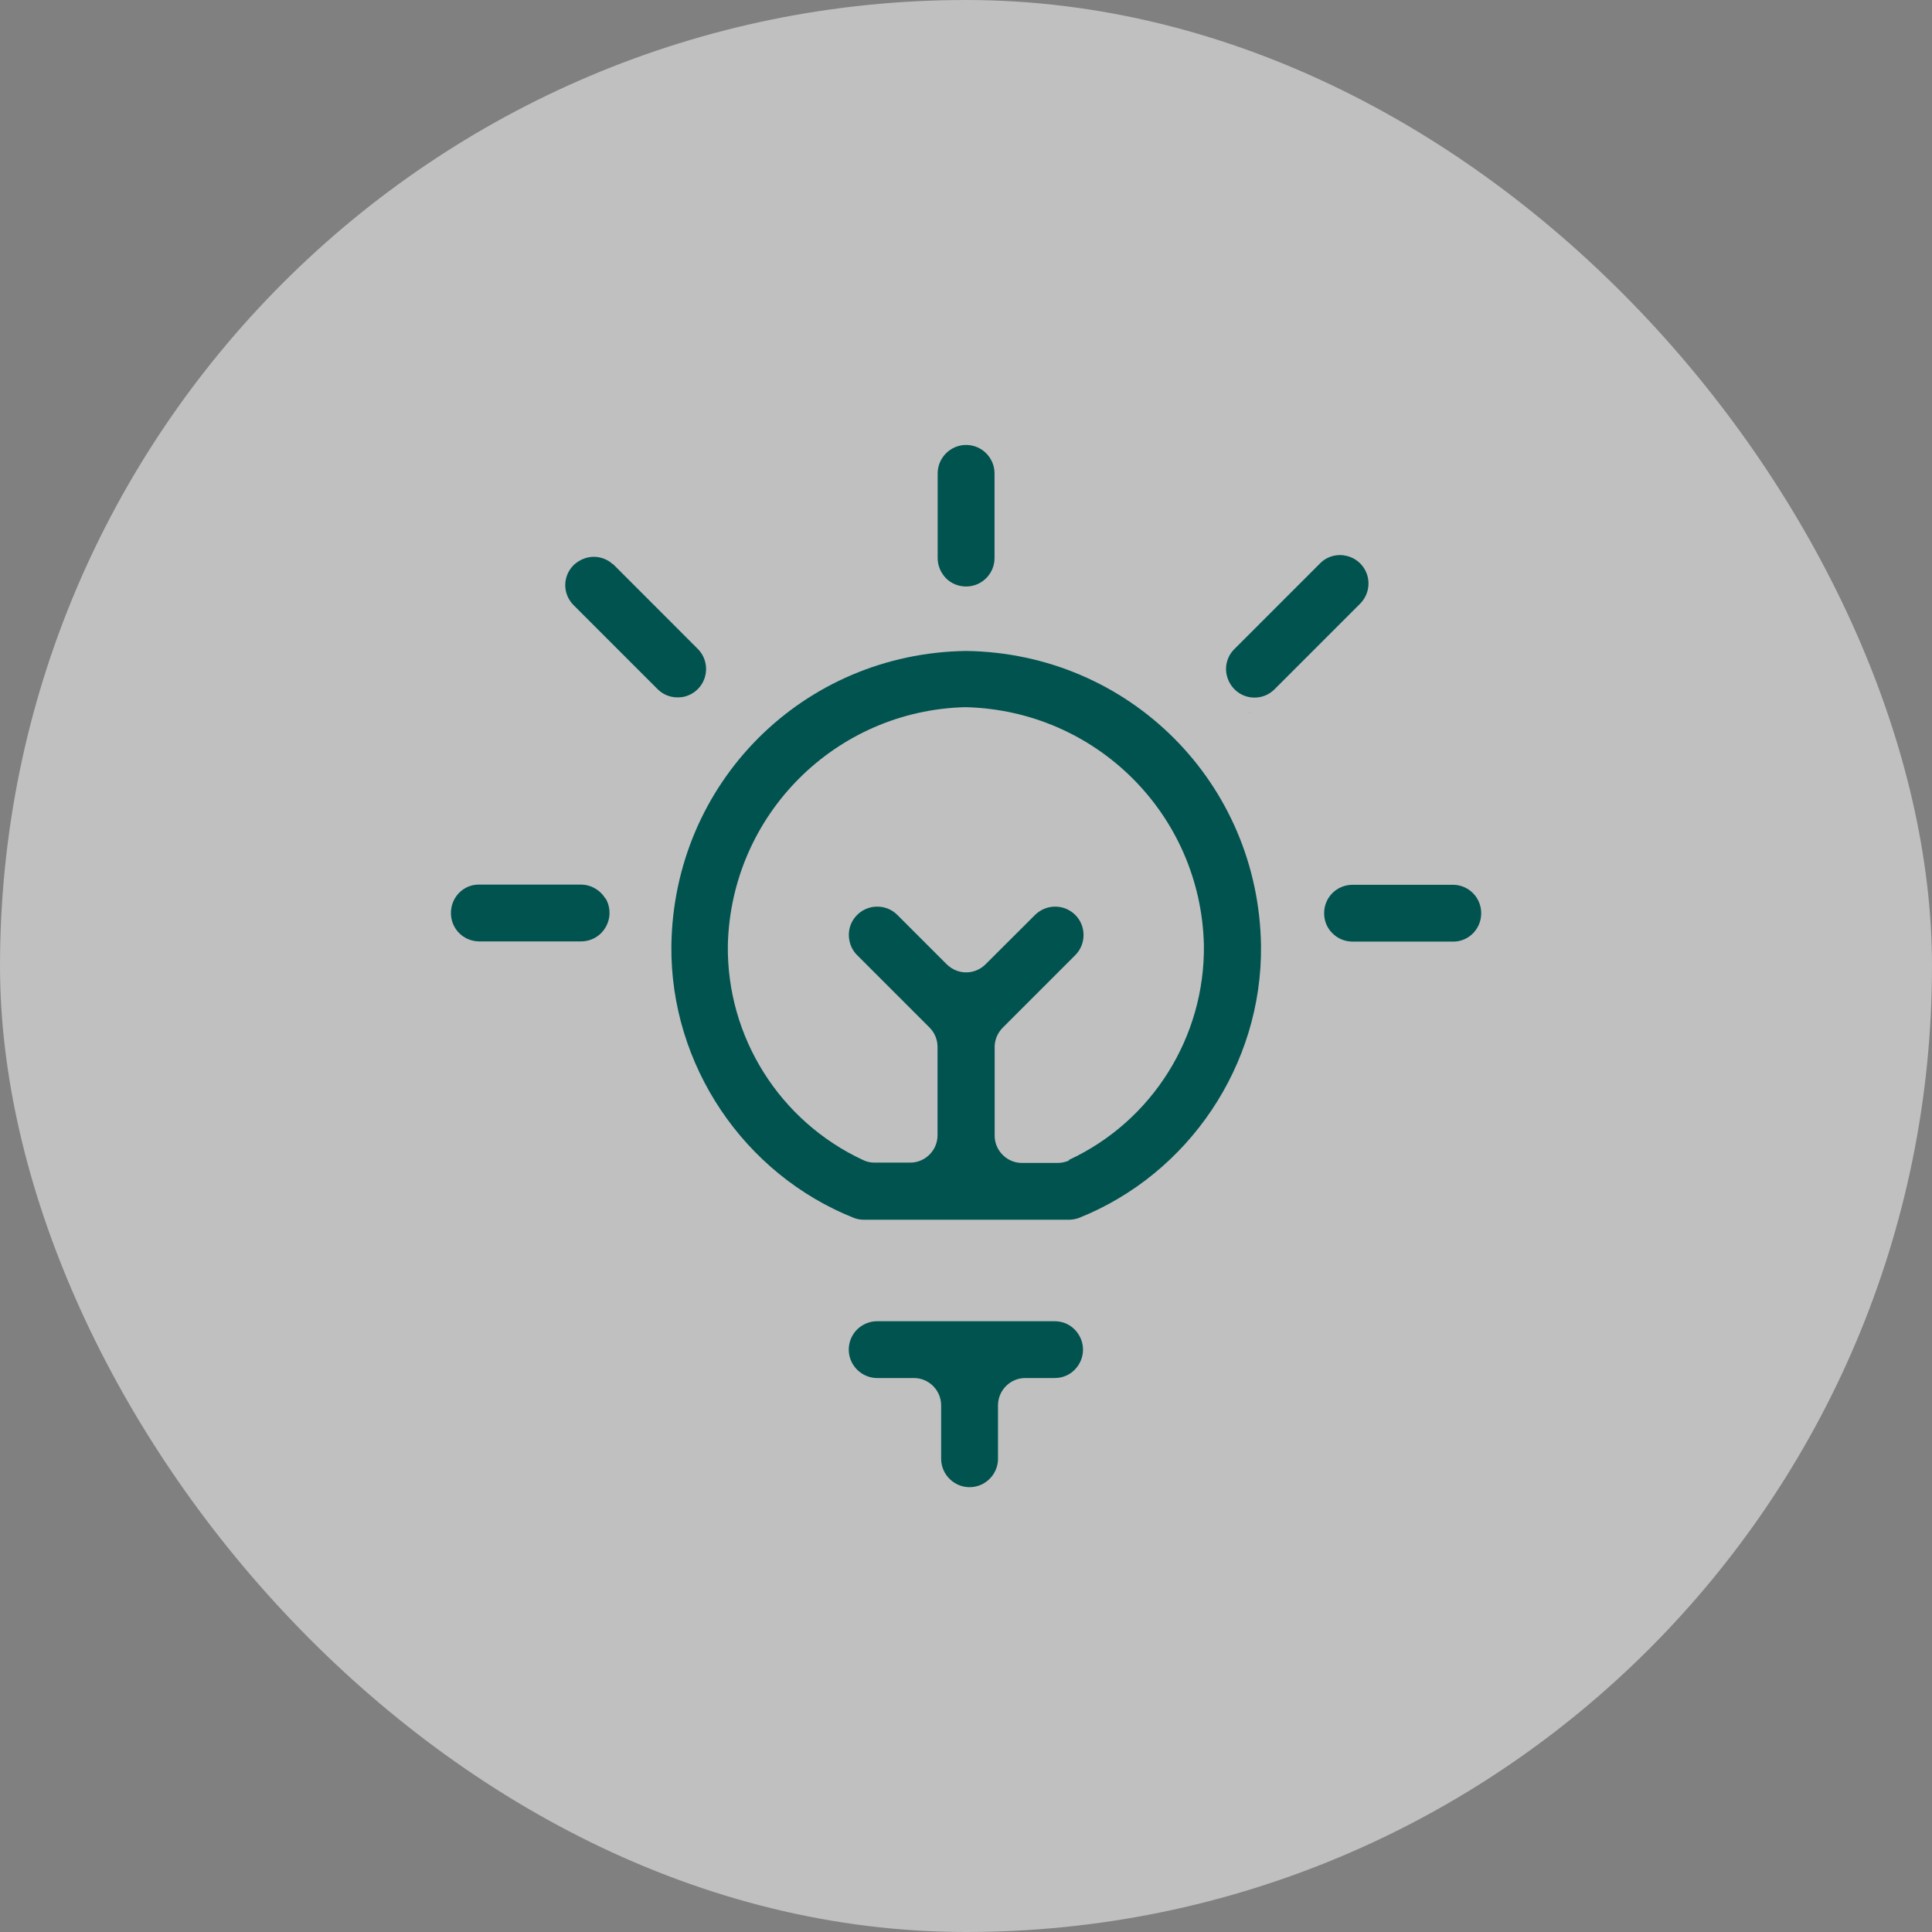
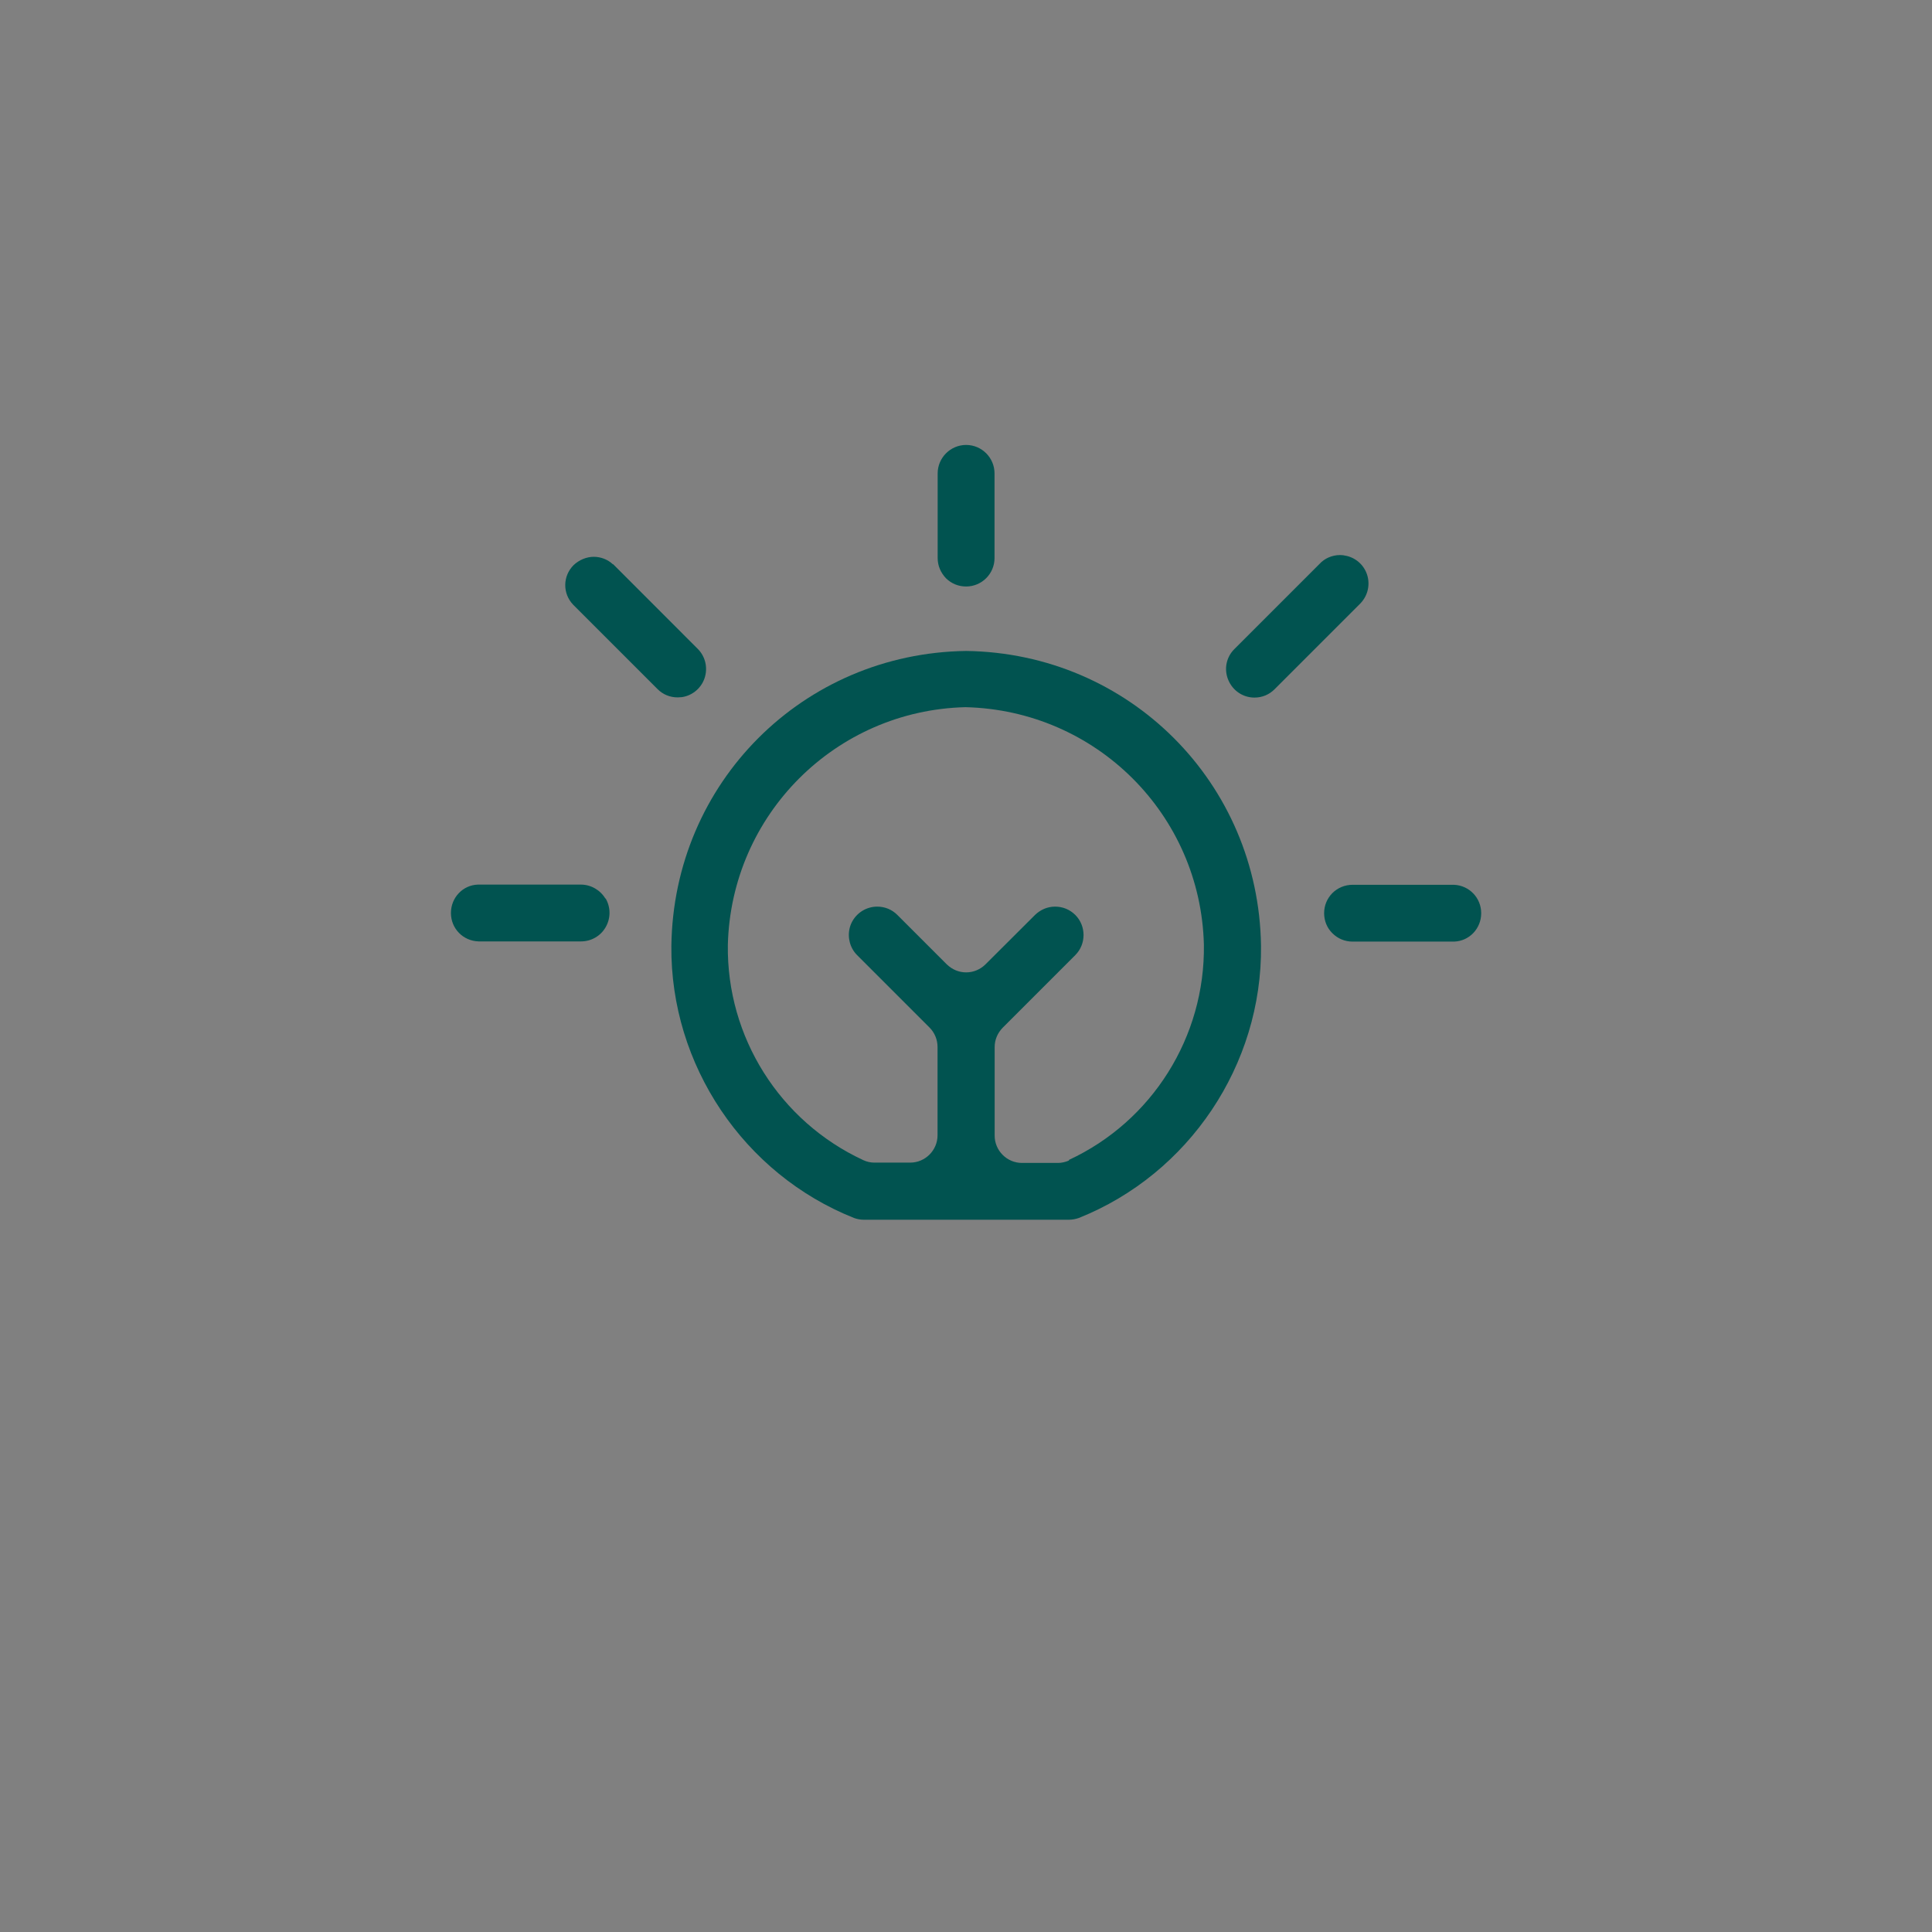
<svg xmlns="http://www.w3.org/2000/svg" width="30" height="30" viewBox="0 0 30 30" fill="none">
  <rect x="0" y="0" width="30" height="30" fill="#808080" stroke="none" />
-   <rect width="30" height="30" rx="15" fill="white" fill-opacity="0.5" />
  <g clip-path="url(#clip0_1395_14660)">
    <path fill-rule="evenodd" clip-rule="evenodd" d="M19.581 14.688C19.546 12.155 17.534 10.143 15.002 10.108C12.467 10.143 10.457 12.155 10.425 14.69C10.408 16.534 11.547 18.231 13.262 18.913C13.309 18.93 13.359 18.94 13.413 18.94H16.595C16.65 18.94 16.702 18.93 16.751 18.913C18.461 18.231 19.601 16.534 19.581 14.688ZM16.6 18.02C16.543 18.045 16.483 18.058 16.427 18.058H15.869C15.636 18.058 15.445 17.867 15.445 17.634V16.259C15.445 16.145 15.49 16.041 15.569 15.959L16.697 14.831C16.868 14.66 16.868 14.378 16.697 14.207C16.612 14.123 16.503 14.078 16.384 14.078C16.265 14.078 16.157 14.125 16.072 14.207L15.302 14.975C15.222 15.054 15.116 15.099 15.002 15.099C14.888 15.099 14.784 15.054 14.702 14.975L13.934 14.207C13.85 14.123 13.741 14.078 13.621 14.078C13.582 14.078 13.545 14.083 13.508 14.093C13.356 14.133 13.235 14.254 13.195 14.405C13.156 14.556 13.198 14.72 13.309 14.831L14.434 15.956C14.514 16.036 14.558 16.145 14.558 16.256V17.629C14.558 17.862 14.367 18.053 14.134 18.053H13.577C13.518 18.053 13.46 18.04 13.406 18.015C12.107 17.413 11.282 16.102 11.302 14.673C11.352 12.651 12.975 11.03 14.992 10.981C17.024 11.03 18.644 12.651 18.694 14.67C18.714 16.1 17.891 17.411 16.598 18.011L16.6 18.02Z" fill="#015350" />
    <path d="M15.002 6.909C14.759 6.909 14.56 7.108 14.56 7.351V8.666C14.56 8.785 14.608 8.894 14.689 8.979C14.774 9.063 14.883 9.107 15.002 9.107C15.245 9.107 15.443 8.909 15.443 8.666V7.351C15.443 7.108 15.245 6.909 15.002 6.909Z" fill="#015350" />
    <path d="M9.401 13.954C9.321 13.82 9.175 13.736 9.021 13.736H9.007H7.421C7.188 13.743 7.002 13.937 7.002 14.177C7.002 14.418 7.19 14.611 7.431 14.618H9.002H9.024C9.18 14.618 9.326 14.534 9.403 14.4C9.485 14.261 9.485 14.088 9.403 13.949L9.401 13.954Z" fill="#015350" />
    <path d="M9.517 8.763C9.44 8.689 9.331 8.646 9.22 8.646C9.108 8.646 8.992 8.694 8.907 8.775C8.736 8.946 8.734 9.216 8.9 9.39L10.211 10.701C10.295 10.785 10.404 10.829 10.523 10.829C10.563 10.829 10.6 10.825 10.637 10.815C10.788 10.775 10.91 10.654 10.949 10.502C10.989 10.351 10.947 10.188 10.835 10.076L9.52 8.76L9.517 8.763Z" fill="#015350" />
    <path d="M23 14.18C23 13.942 22.814 13.748 22.576 13.739H21.003C20.884 13.739 20.772 13.786 20.69 13.867C20.606 13.952 20.561 14.061 20.561 14.18C20.561 14.299 20.606 14.41 20.69 14.492C20.775 14.576 20.884 14.621 21.003 14.621H22.581C22.814 14.613 23 14.42 23 14.18Z" fill="#015350" />
-     <path d="M19.377 11.07C19.394 11.07 19.409 11.07 19.427 11.072C19.409 11.072 19.394 11.072 19.377 11.07Z" fill="#015350" />
    <path d="M20.919 8.634C20.881 8.624 20.844 8.619 20.807 8.619C20.686 8.619 20.569 8.669 20.488 8.758L19.167 10.079C19.04 10.205 19.003 10.393 19.073 10.559C19.142 10.725 19.301 10.832 19.479 10.832C19.598 10.832 19.707 10.787 19.791 10.703L21.107 9.387C21.228 9.273 21.276 9.107 21.236 8.951C21.196 8.795 21.075 8.674 20.919 8.634Z" fill="#015350" />
-     <path d="M16.379 20.516H13.621C13.465 20.516 13.316 20.6 13.239 20.736C13.16 20.872 13.16 21.041 13.239 21.177C13.319 21.314 13.465 21.398 13.621 21.398H14.191C14.424 21.398 14.614 21.589 14.614 21.822V22.652C14.614 22.894 14.813 23.093 15.056 23.093C15.298 23.093 15.497 22.894 15.497 22.652V21.822C15.497 21.589 15.687 21.398 15.92 21.398H16.376C16.495 21.398 16.607 21.353 16.688 21.269C16.77 21.187 16.817 21.073 16.817 20.957C16.817 20.84 16.77 20.729 16.688 20.645C16.604 20.56 16.495 20.516 16.376 20.516H16.379Z" fill="#015350" />
  </g>
  <defs>
    <clipPath id="clip0_1395_14660">
      <rect width="16" height="16.181" fill="white" transform="translate(7 6.909)" />
    </clipPath>
  </defs>
</svg>